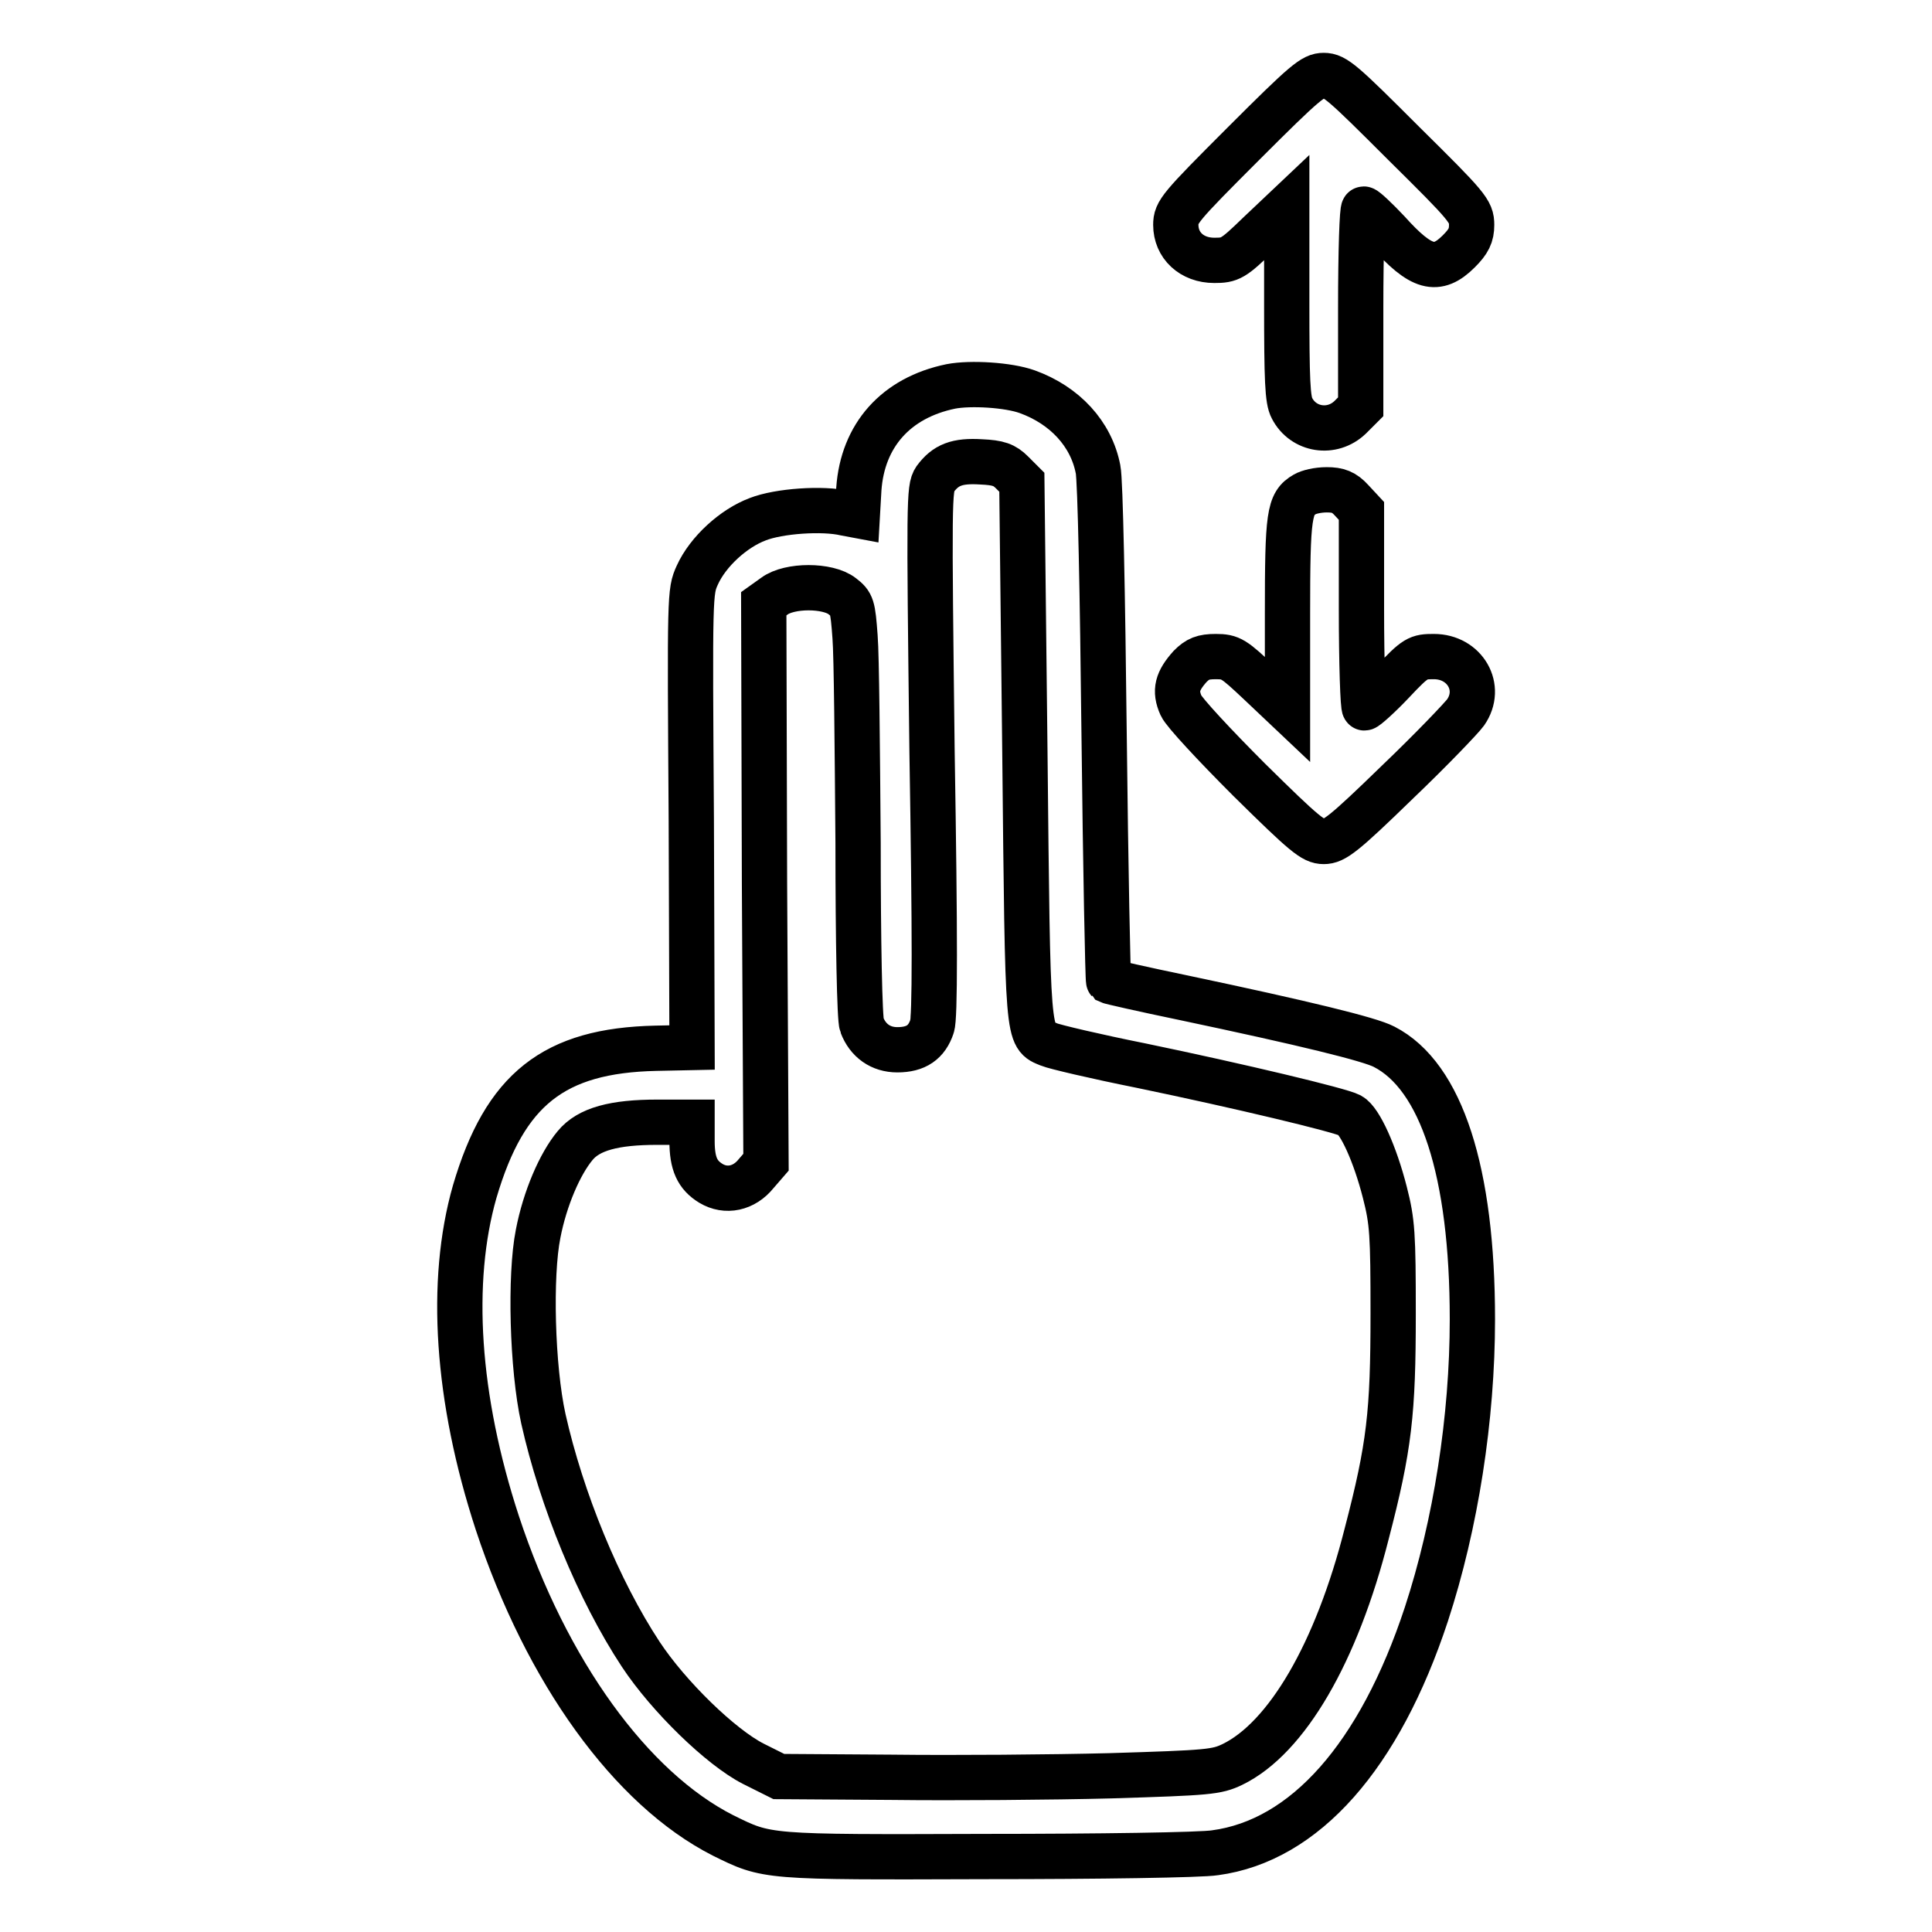
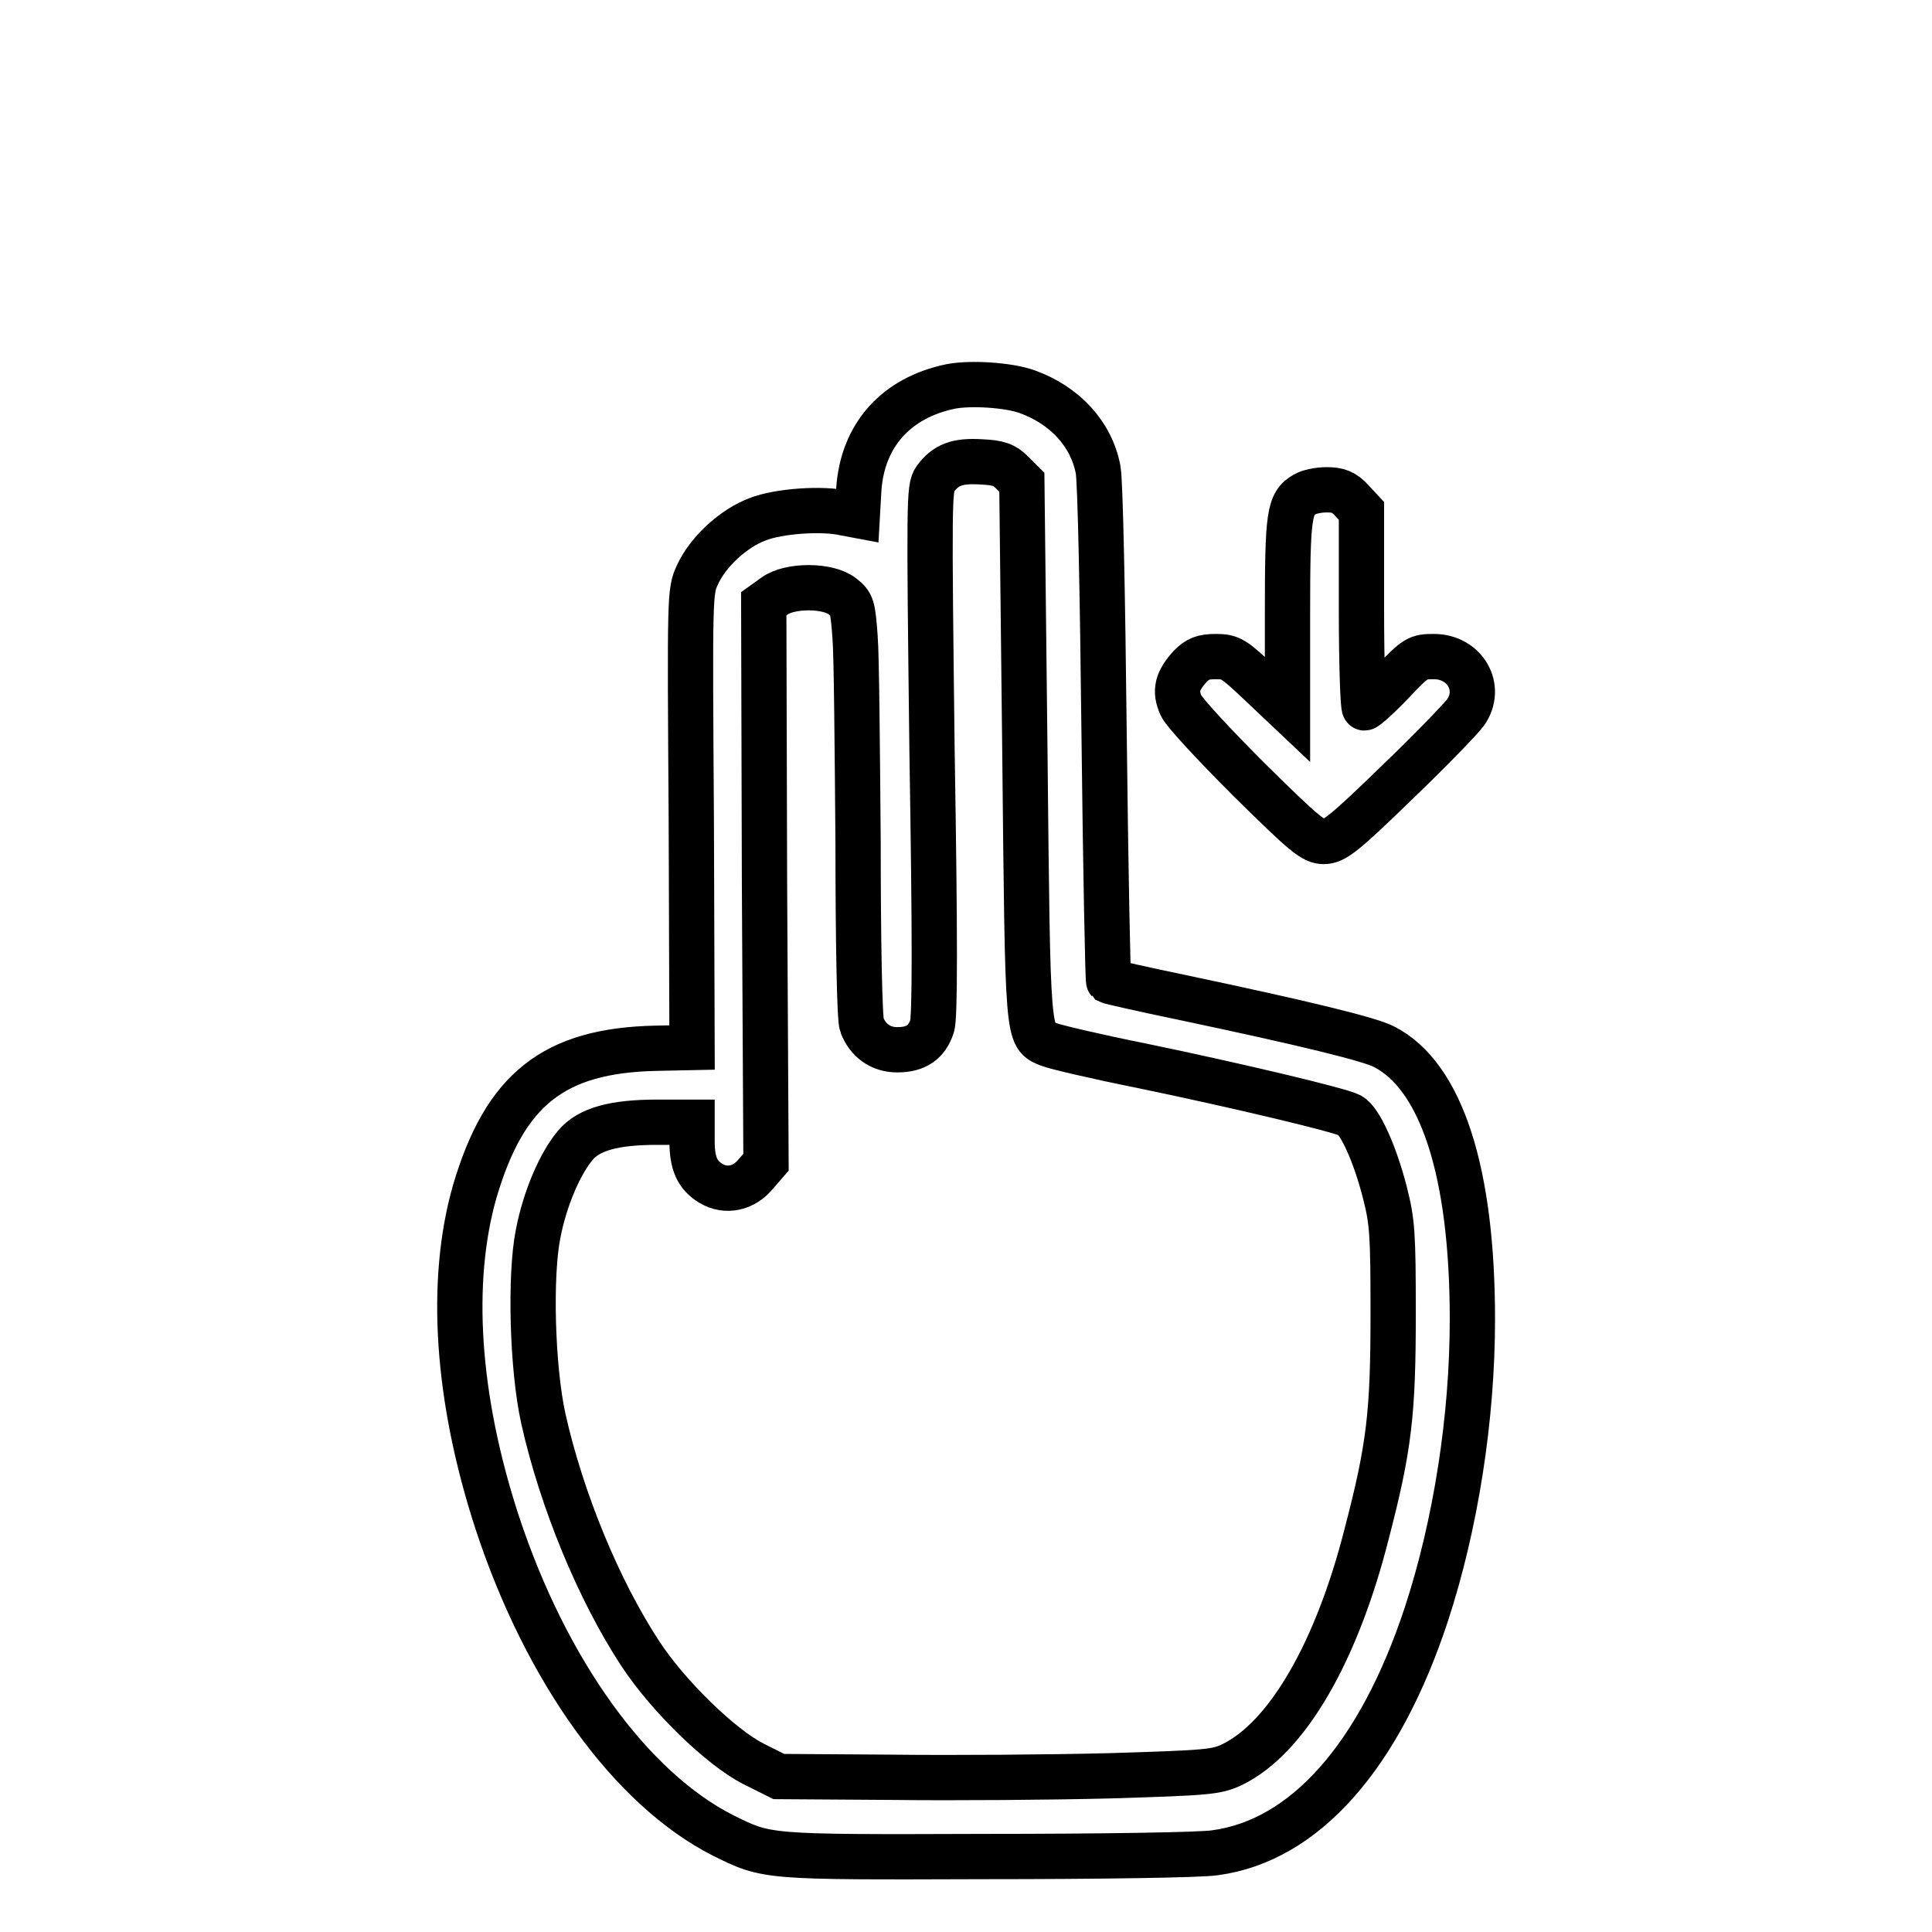
<svg xmlns="http://www.w3.org/2000/svg" version="1.1" x="0px" y="0px" viewBox="0 0 256 256" enable-background="new 0 0 256 256" xml:space="preserve">
  <g>
    <g>
      <g>
-         <path stroke-width="6" fill-opacity="0" stroke="#000000" d="M164.8,19c-8.5,8.5-9,9.1-9,10.8c0,2.7,2.1,4.7,5.1,4.7c2.1,0,2.5-0.2,5.9-3.5l3.7-3.5v12.6c0,10.3,0.1,12.9,0.7,14c1.5,2.9,5.3,3.5,7.7,1.2l1.4-1.4V40.8c0-7.7,0.2-13.1,0.4-13.1c0.2,0,1.7,1.4,3.2,3c4.4,4.9,6.5,5.5,9.4,2.6c1.3-1.3,1.7-2.1,1.7-3.5c0-1.8-0.5-2.4-9-10.8c-8.1-8.1-9.1-9-10.6-9C174,10,173,10.8,164.8,19z" />
        <path stroke-width="6" fill-opacity="0" stroke="#000000" d="M126,51.2c-7.3,1.5-11.7,6.5-12.2,13.6l-0.2,3.5L112,68c-3-0.7-8.8-0.3-11.6,0.8c-3.2,1.2-6.6,4.3-8,7.4c-1,2.2-1,2.5-0.8,32.4l0.1,30.2l-4.8,0.1c-13.5,0.3-20,5.4-24,19c-3.4,11.9-2.4,27.4,3,43.9c6.5,19.7,17.7,35.2,29.9,41.4c5.9,2.9,5.4,2.9,34.8,2.8c14.9,0,28.6-0.2,30.4-0.5c11.9-1.6,21.8-12.8,28-31.6c3.9-11.9,6.1-26,6.1-39.1c0-19.5-4.1-32.2-11.7-36.1c-1.9-1-10.5-3.1-26.6-6.5c-5.3-1.1-9.7-2.1-9.9-2.2c-0.1-0.1-0.4-14.8-0.6-32.7c-0.2-18.3-0.5-33.7-0.8-35.1c-0.9-4.7-4.4-8.5-9.4-10.3C133.6,51,128.6,50.7,126,51.2z M134.1,62.6l1.3,1.3l0.4,35.6c0.4,38.7,0.3,37.7,3.2,38.9c0.7,0.3,6.2,1.6,12.2,2.8c13,2.7,26.4,5.9,27.7,6.6c1.3,0.7,3.3,5.1,4.6,10.2c1,3.9,1.1,5.5,1.1,16.1c0,13.1-0.5,17.6-3.5,29.1c-4,15.8-10.6,27.1-17.8,30.6c-2.1,1-3.1,1.1-16.2,1.5c-7.7,0.2-20.7,0.3-28.9,0.2l-15-0.1l-3.4-1.7c-4.3-2.2-11.2-8.9-14.9-14.5c-5.6-8.5-10.5-20.5-12.9-31.2c-1.5-6.8-1.8-19-0.7-24.5c0.9-4.7,2.9-9.3,4.9-11.7c1.8-2.2,5.2-3.1,10.9-3.1h4.6v2.5c0,3,0.7,4.5,2.5,5.6c2,1.2,4.4,0.7,6-1.3l1.3-1.5l-0.2-37l-0.1-37l1.4-1c2-1.5,7.1-1.5,9,0c1.3,1,1.4,1.3,1.7,5.4c0.2,2.4,0.3,14.7,0.4,27.3c0,13,0.2,23.4,0.5,24.1c0.8,2.1,2.5,3.3,4.7,3.3c2.5,0,3.9-1,4.6-3.1c0.4-1.1,0.4-12,0-36.4c-0.4-33.2-0.4-34.9,0.4-36.1c1.4-1.9,2.9-2.5,6.1-2.3C132.3,61.3,133.1,61.6,134.1,62.6z" />
        <path stroke-width="6" fill-opacity="0" stroke="#000000" d="M172.9,65.5c-2.1,1.2-2.3,2.7-2.3,15.9V94l-3.7-3.5c-3.4-3.2-3.8-3.5-5.8-3.5c-1.7,0-2.4,0.3-3.4,1.3c-1.7,1.9-2.1,3.2-1.2,5.2c0.4,0.9,4.5,5.3,9,9.8c7.4,7.3,8.5,8.2,9.9,8.2c1.4,0,2.6-0.9,9.8-7.9c4.5-4.3,8.5-8.5,9-9.2c2.3-3.3-0.1-7.4-4.2-7.4c-2.1,0-2.4,0.1-5.5,3.4c-1.8,1.9-3.5,3.4-3.7,3.4c-0.2,0-0.4-5.9-0.4-13.1V67.7l-1.3-1.4c-1-1.1-1.8-1.4-3.3-1.4C174.6,64.9,173.4,65.2,172.9,65.5z" />
      </g>
    </g>
  </g>
</svg>